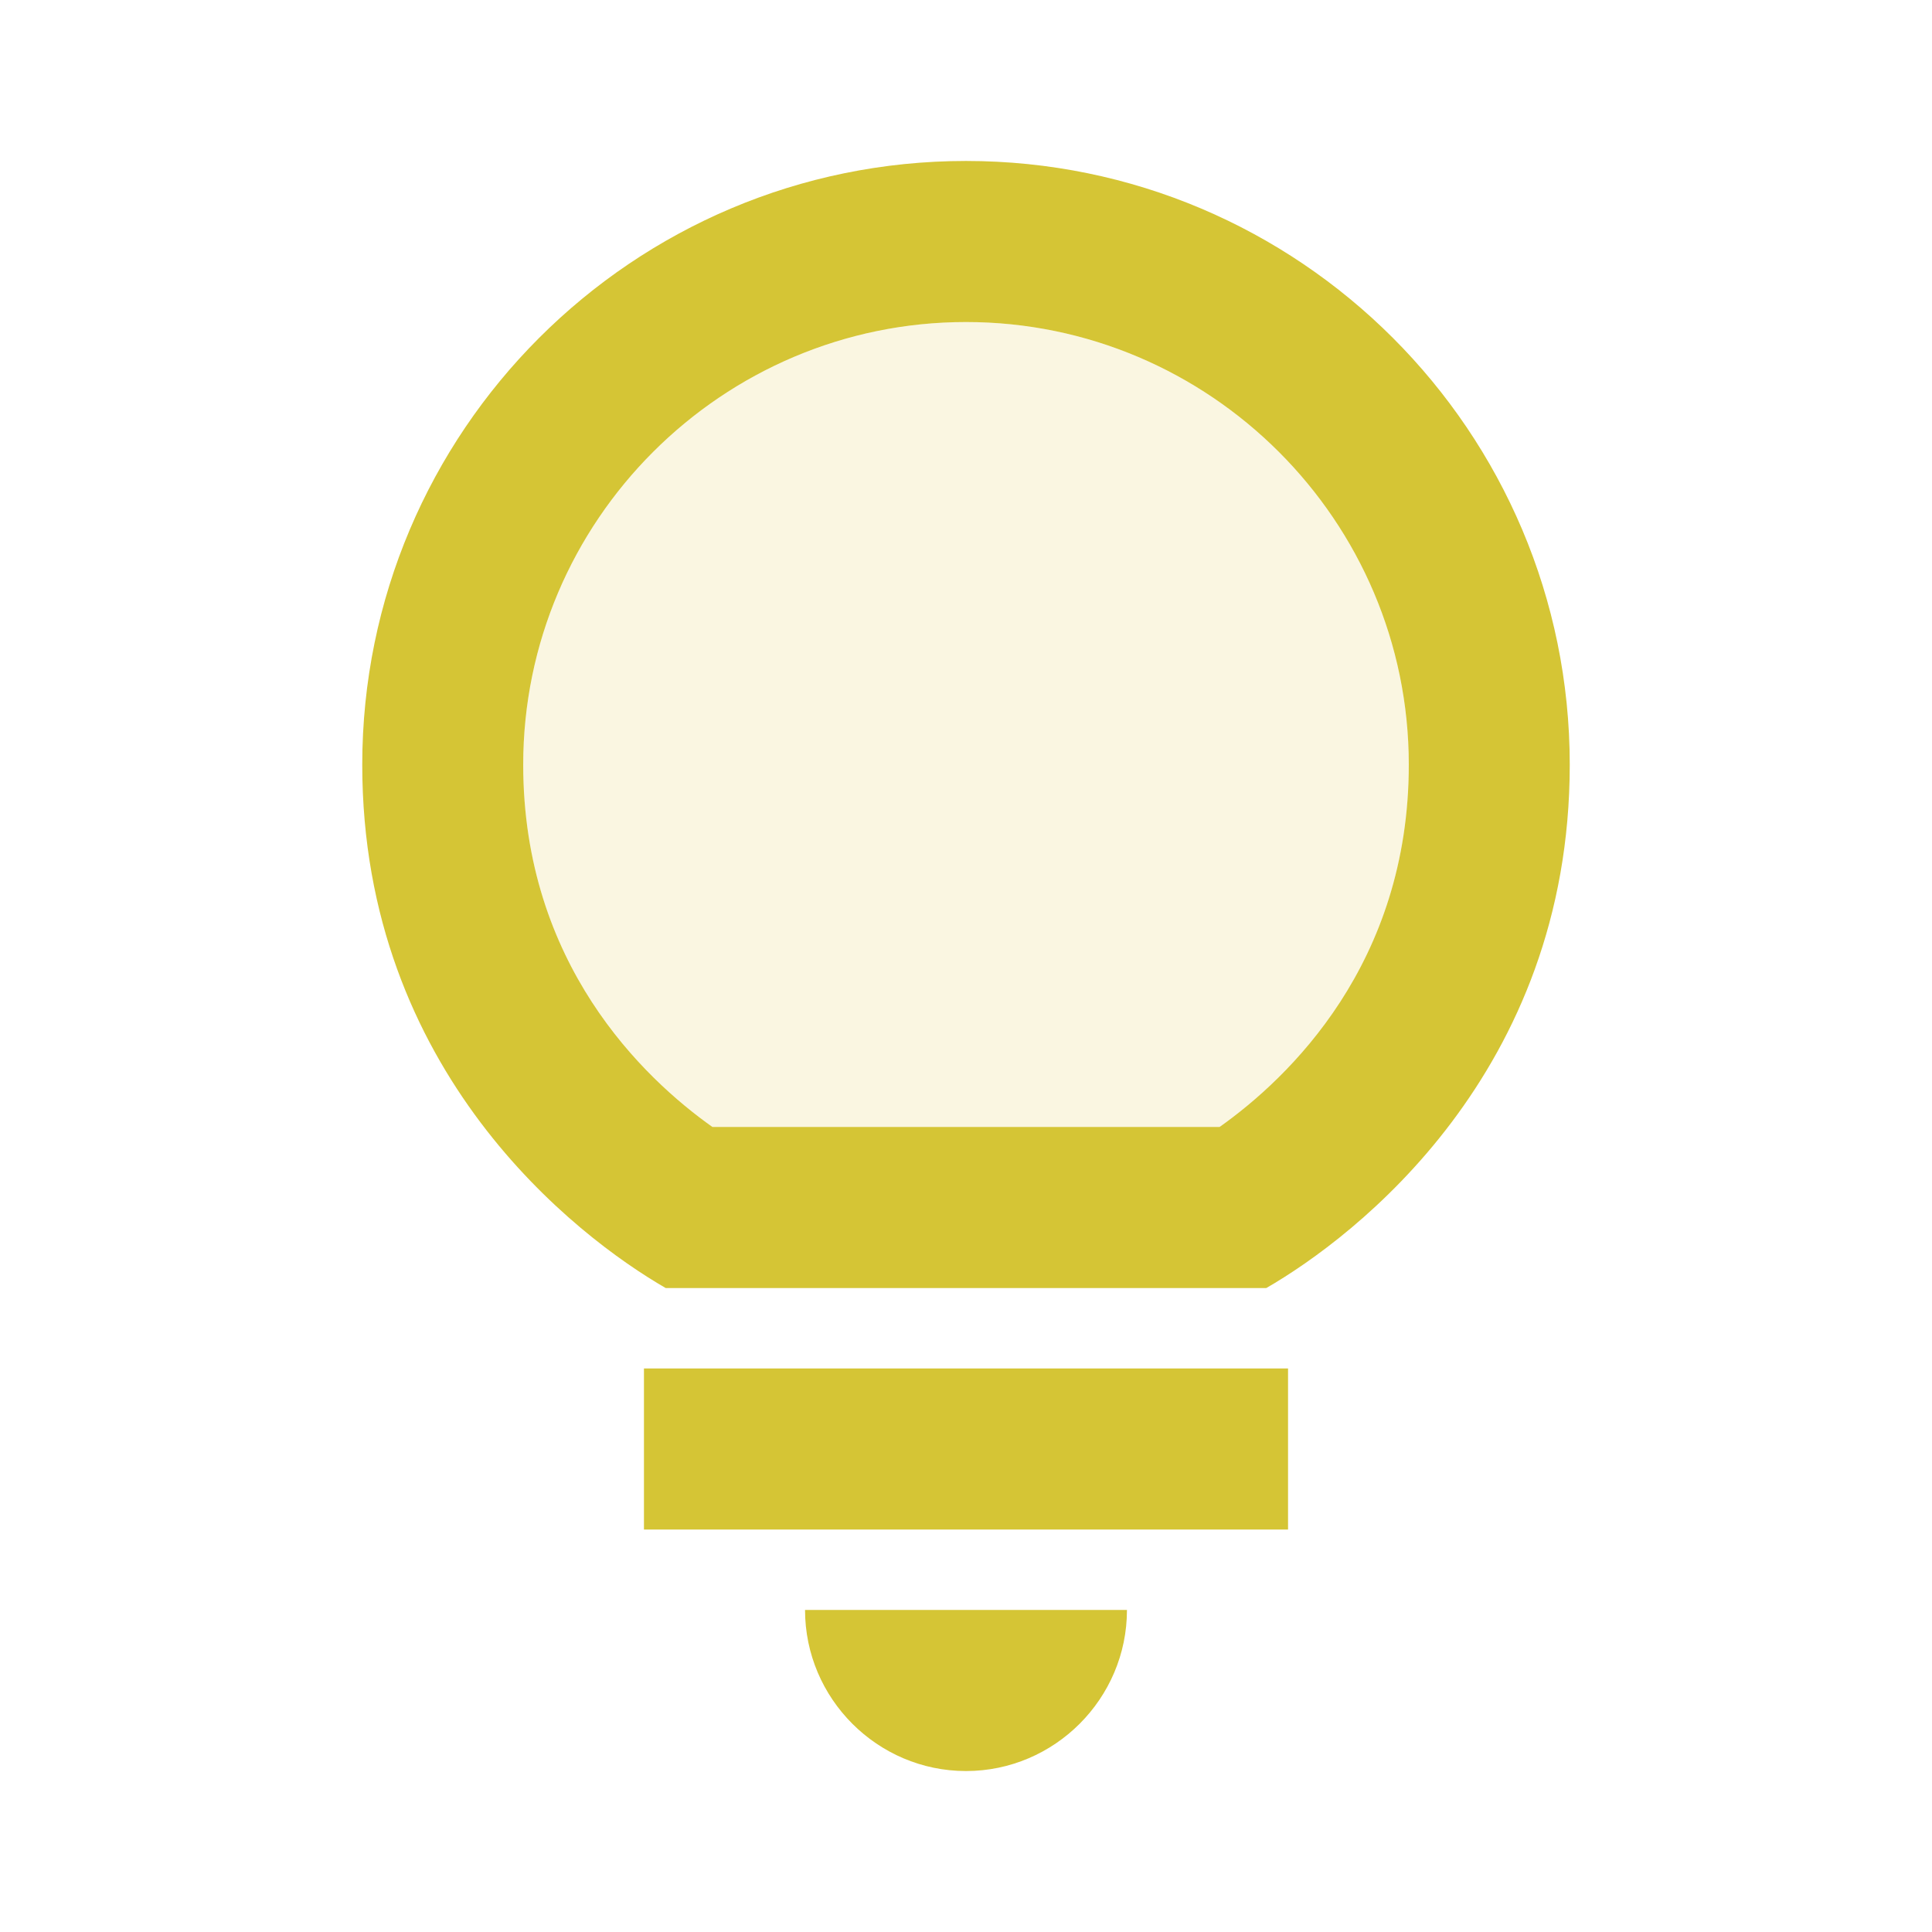
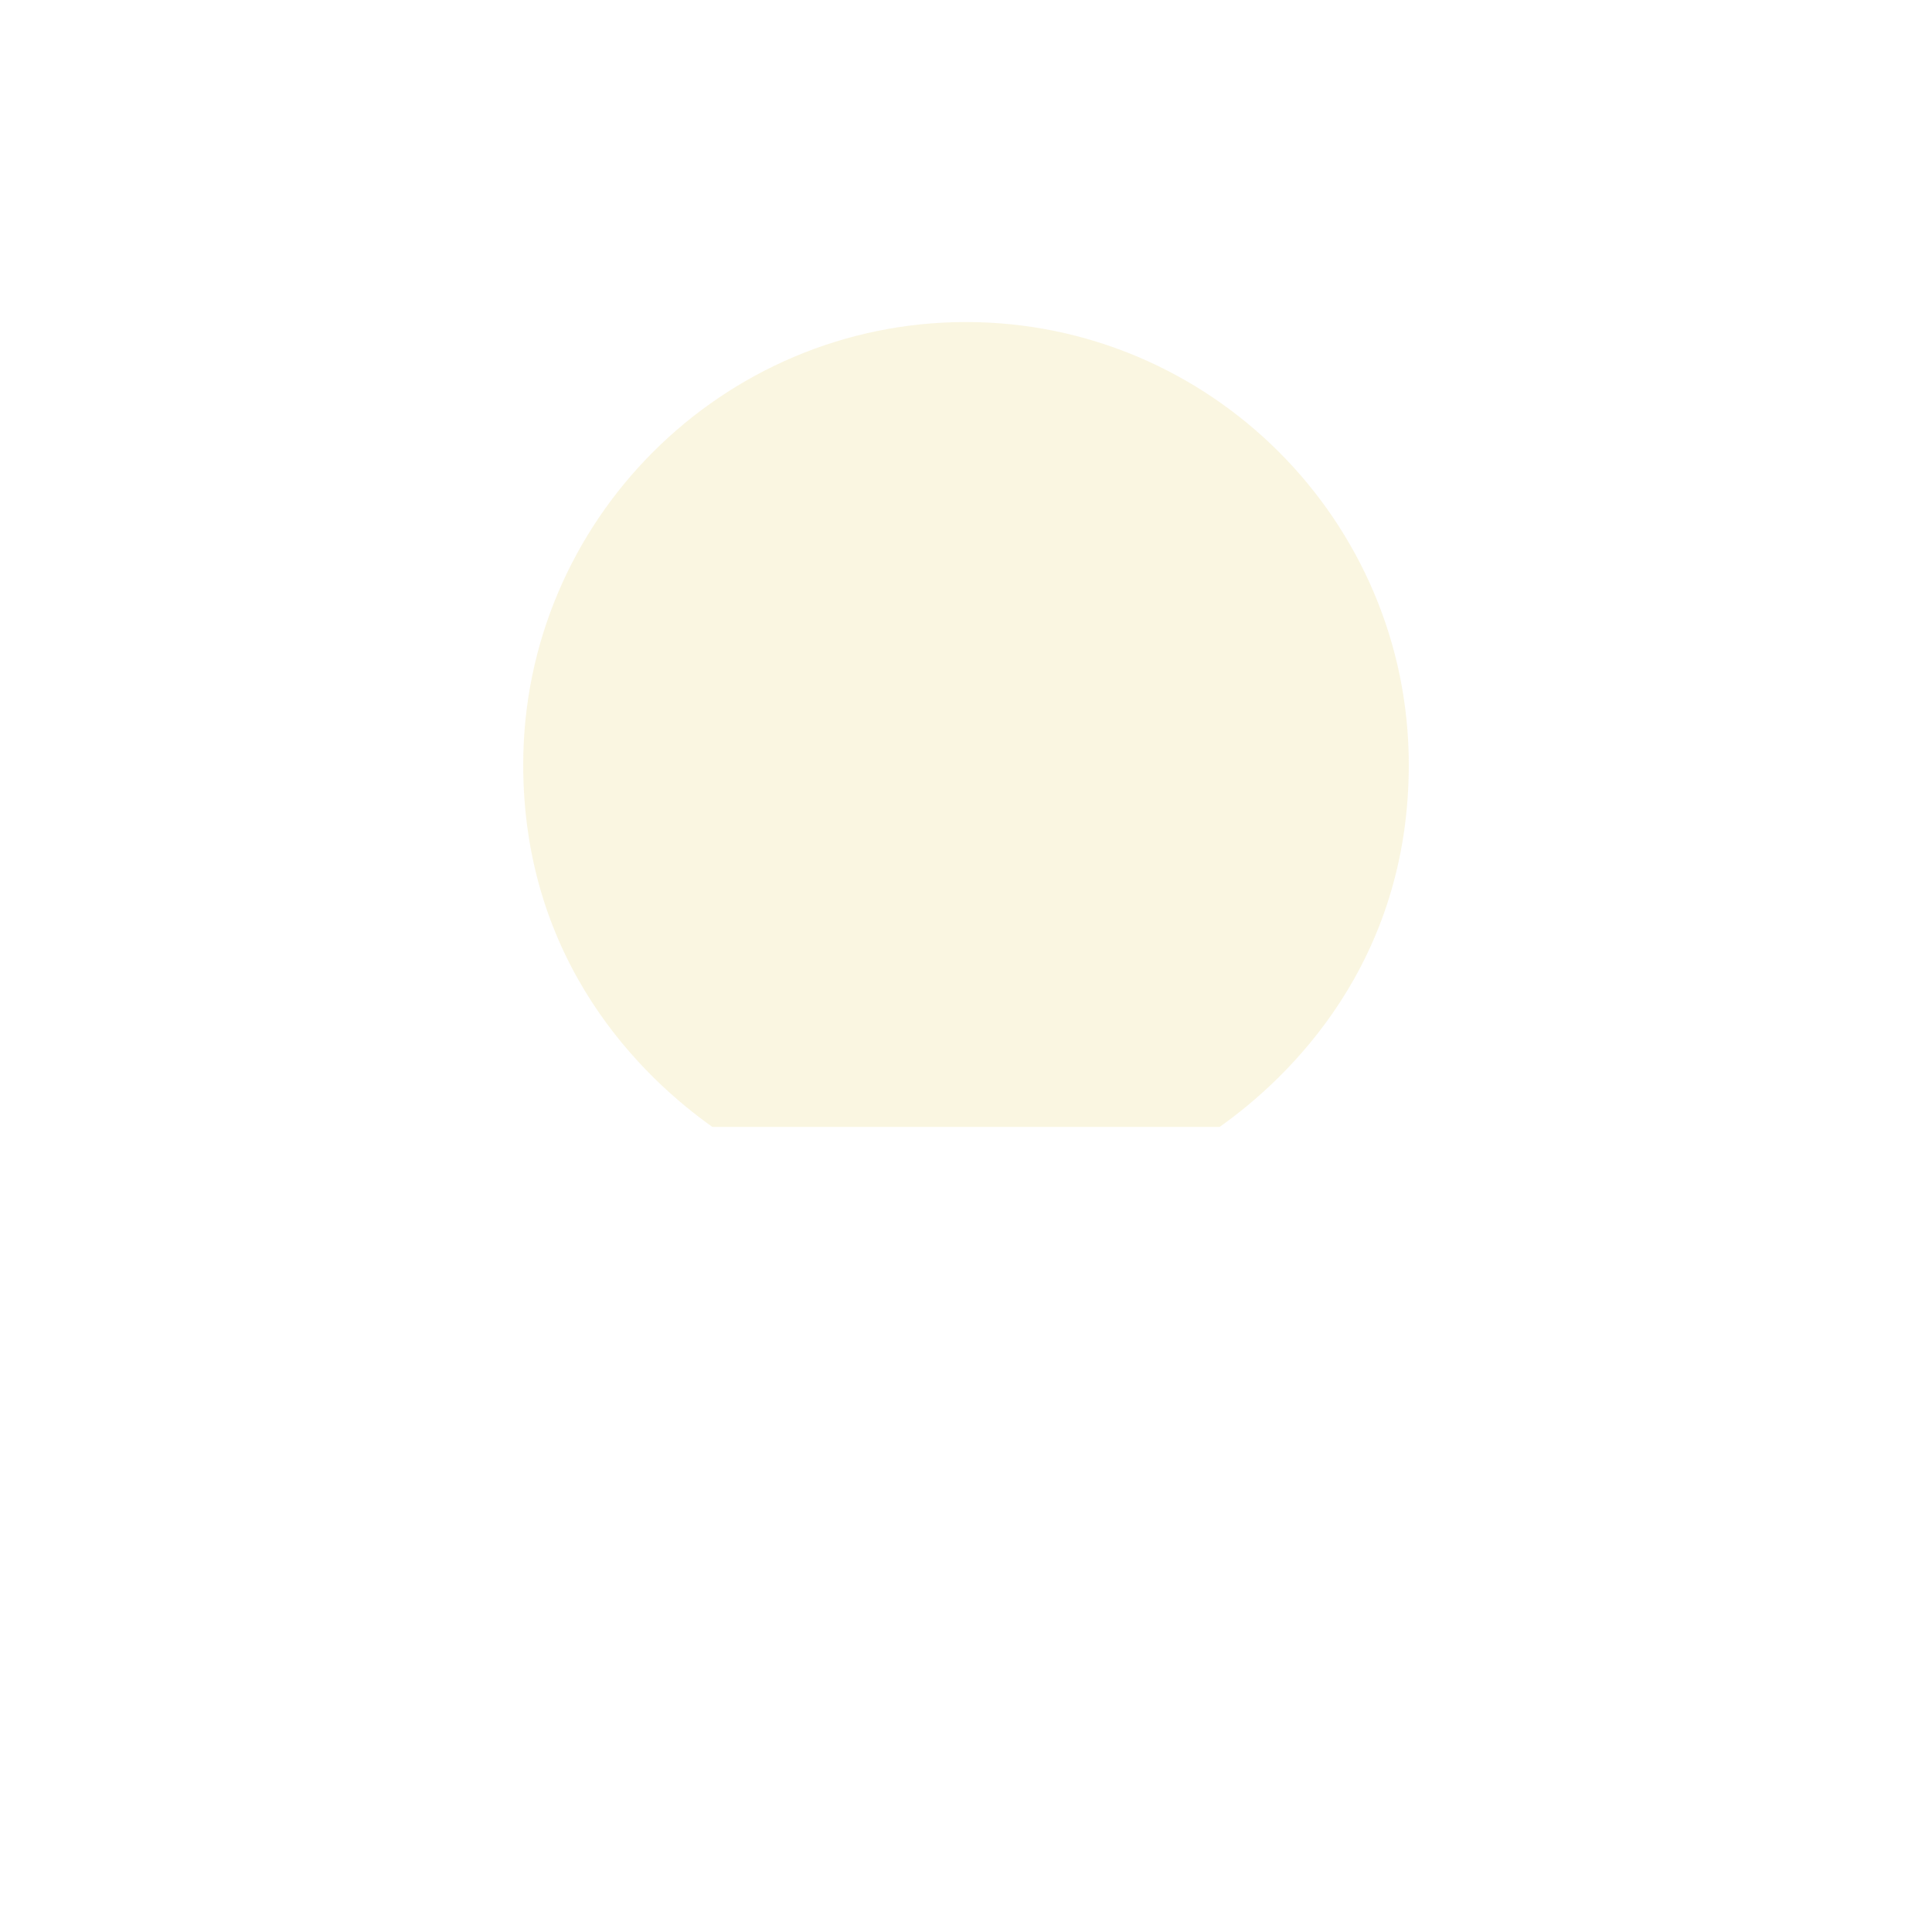
<svg xmlns="http://www.w3.org/2000/svg" width="16" height="16" viewBox="0 0 16 16" fill="none">
  <path opacity="0.3" d="M8 2.667C5.98 2.667 4.333 4.313 4.333 6.333C4.333 7.98 5.327 8.927 5.9 9.333H10.1C10.673 8.927 11.667 7.98 11.667 6.333C11.667 4.313 10.02 2.667 8 2.667Z" fill="#EDE19B" />
-   <path d="M8 14.667C8.733 14.667 9.333 14.067 9.333 13.333H6.667C6.667 14.067 7.267 14.667 8 14.667Z" fill="#D5C535" />
-   <path d="M10.667 11.333H5.333V12.667H10.667V11.333Z" fill="#D5C535" />
-   <path d="M8 1.333C5.24 1.333 3 3.573 3 6.333C3 8.88 4.773 10.24 5.513 10.667H10.487C11.227 10.24 13 8.88 13 6.333C13 3.573 10.76 1.333 8 1.333ZM10.1 9.333H5.9C5.327 8.927 4.333 7.98 4.333 6.333C4.333 4.313 5.98 2.667 8 2.667C10.02 2.667 11.667 4.313 11.667 6.333C11.667 7.98 10.673 8.927 10.1 9.333Z" fill="#D5C535" />
+   <path d="M10.667 11.333V12.667H10.667V11.333Z" fill="#D5C535" />
</svg>